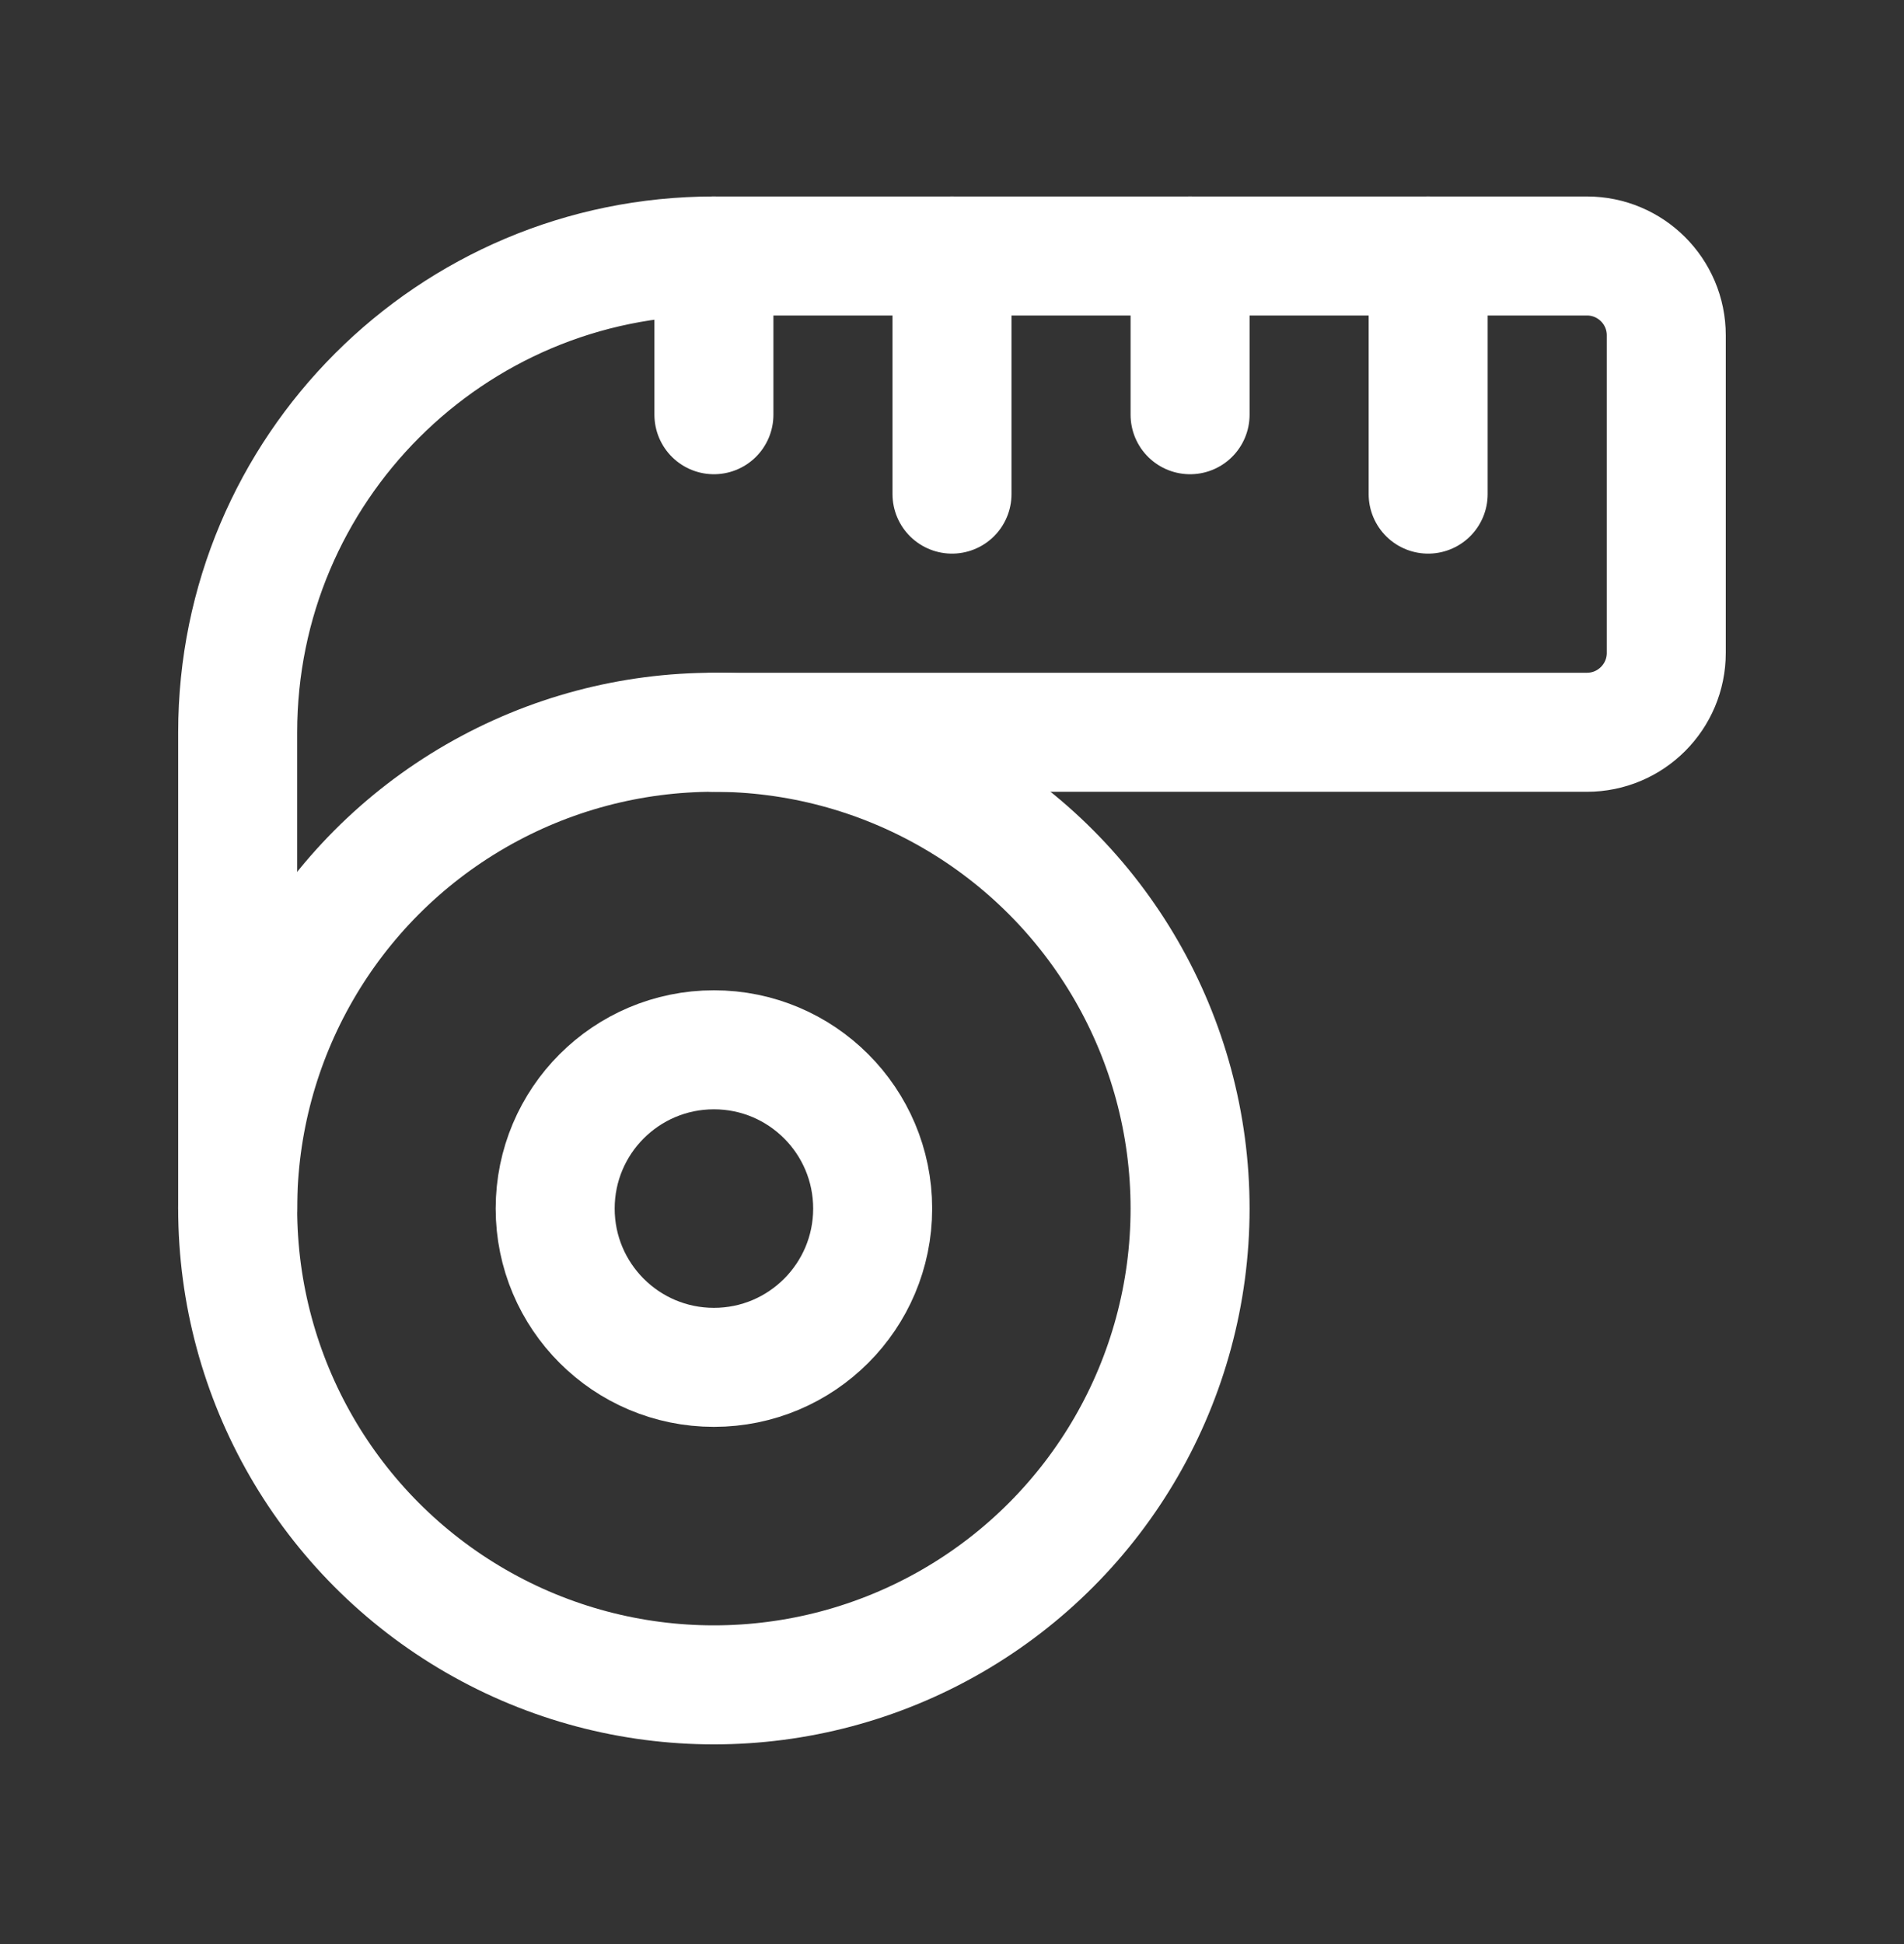
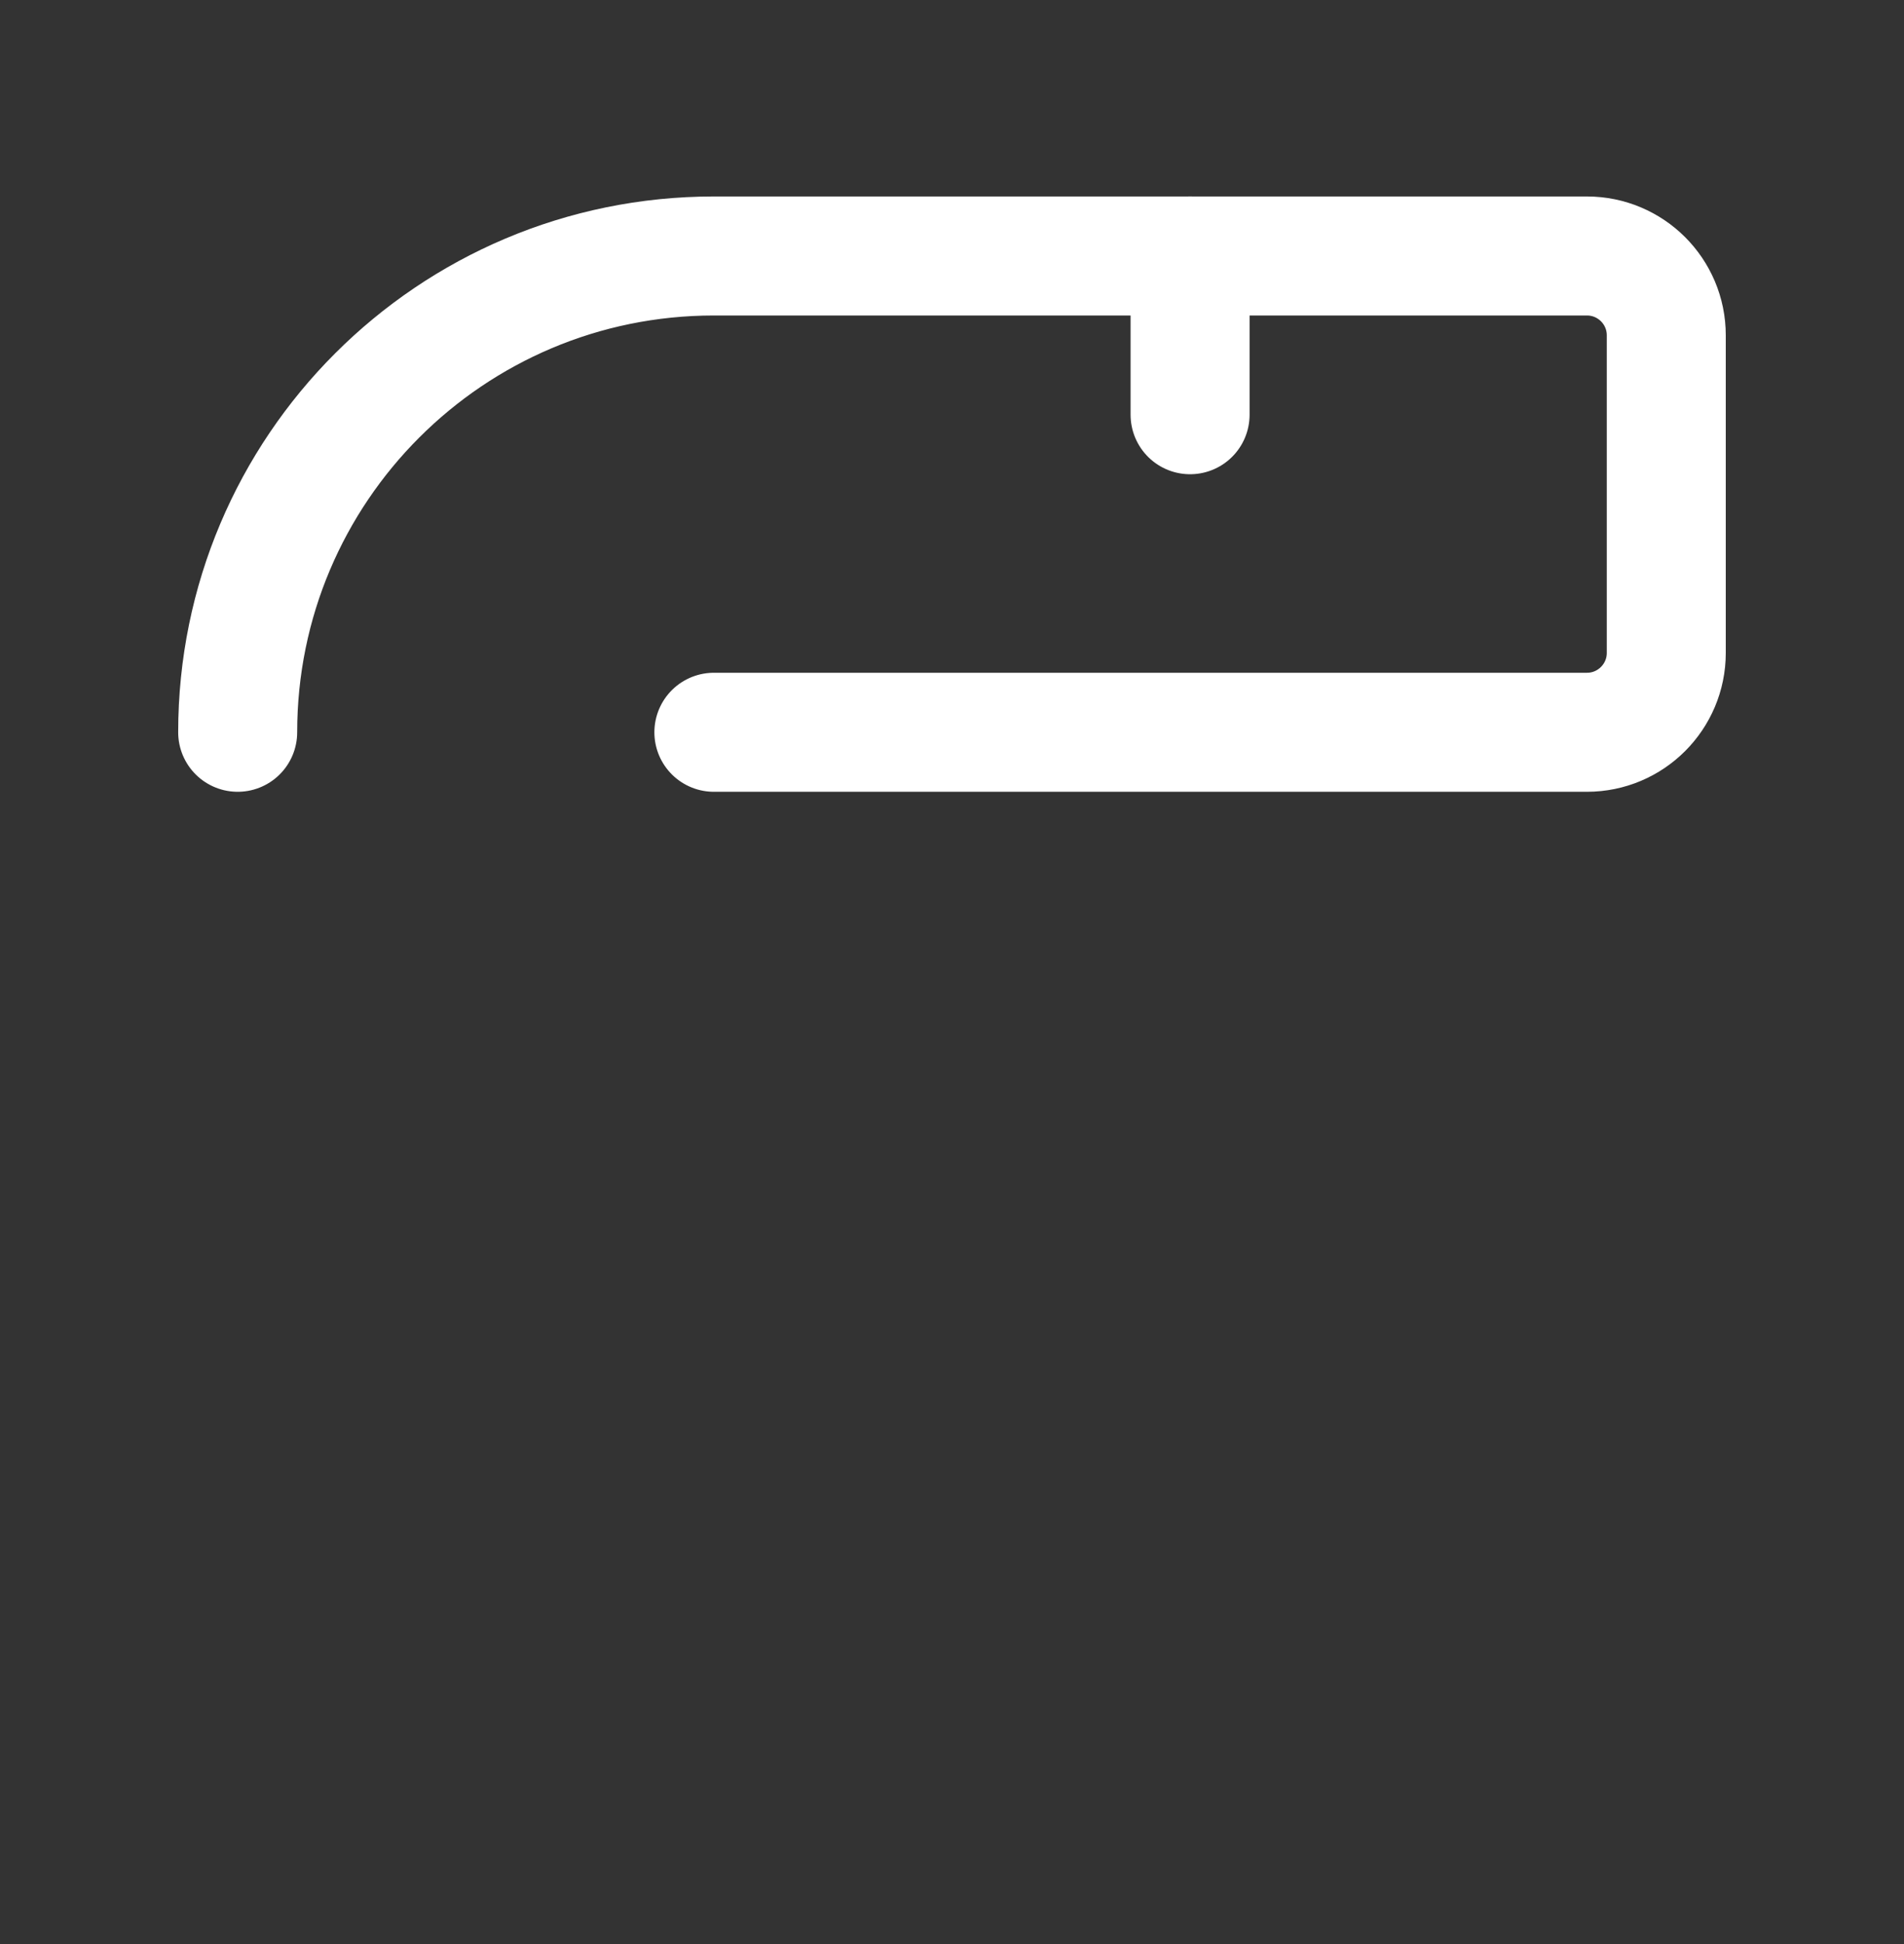
<svg xmlns="http://www.w3.org/2000/svg" width="48" height="49" viewBox="0 0 48 49" fill="none">
  <rect x="0" y="0" width="48" height="49" fill="#333333" stroke="none" />
-   <path d="M17.997 18.457H40.006C41.111 18.457 42.007 17.561 42.007 16.456V8.452C42.007 7.347 41.111 6.452 40.006 6.452H17.997C11.367 6.452 5.992 11.826 5.992 18.457V30.462" stroke="white" stroke-width="3" stroke-linecap="round" stroke-linejoin="round" />
-   <circle cx="17.997" cy="30.462" r="12.005" stroke="white" stroke-width="3" stroke-linecap="round" stroke-linejoin="round" />
-   <circle cx="17.998" cy="30.462" r="4.002" stroke="white" stroke-width="3" stroke-linecap="round" stroke-linejoin="round" />
-   <path d="M17.998 6.452V10.453" stroke="white" stroke-width="3" stroke-linecap="round" stroke-linejoin="round" />
-   <path d="M24 6.452V12.454" stroke="white" stroke-width="3" stroke-linecap="round" stroke-linejoin="round" />
+   <path d="M17.997 18.457H40.006C41.111 18.457 42.007 17.561 42.007 16.456V8.452C42.007 7.347 41.111 6.452 40.006 6.452H17.997C11.367 6.452 5.992 11.826 5.992 18.457" stroke="white" stroke-width="3" stroke-linecap="round" stroke-linejoin="round" />
  <path d="M30.002 6.452V10.453" stroke="white" stroke-width="3" stroke-linecap="round" stroke-linejoin="round" />
-   <path d="M36.004 6.452V12.454" stroke="white" stroke-width="3" stroke-linecap="round" stroke-linejoin="round" />
</svg>